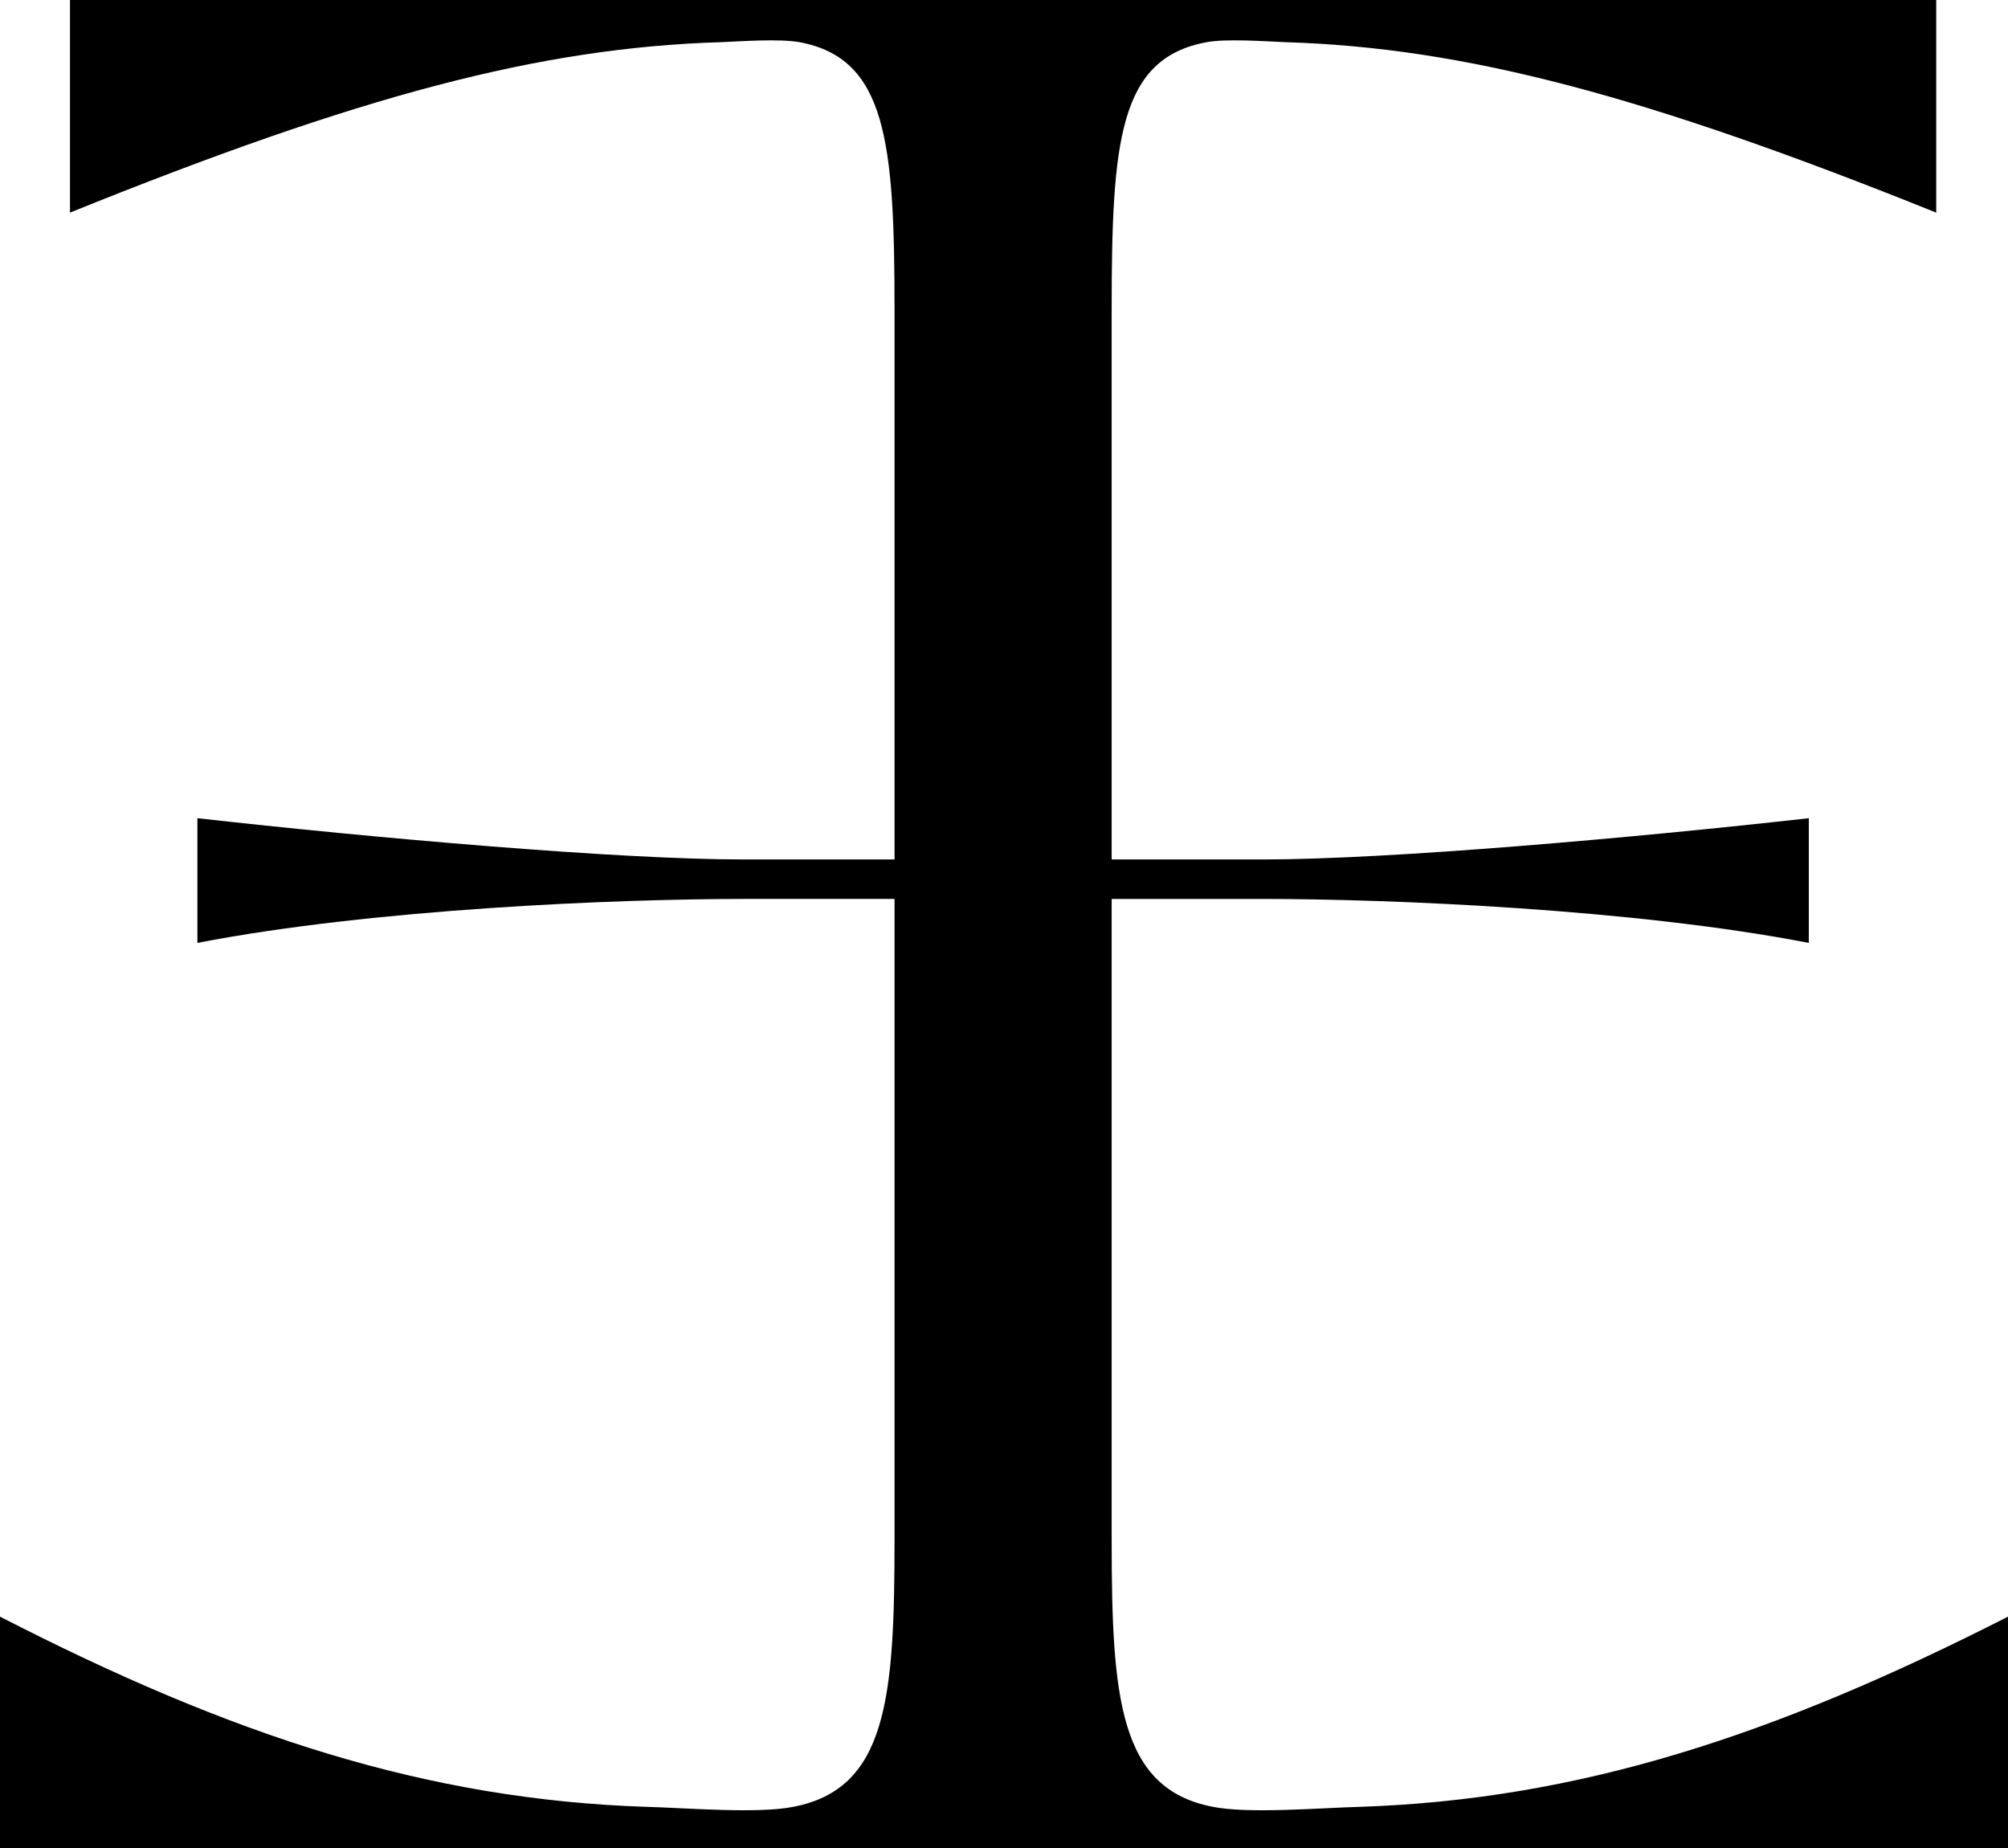
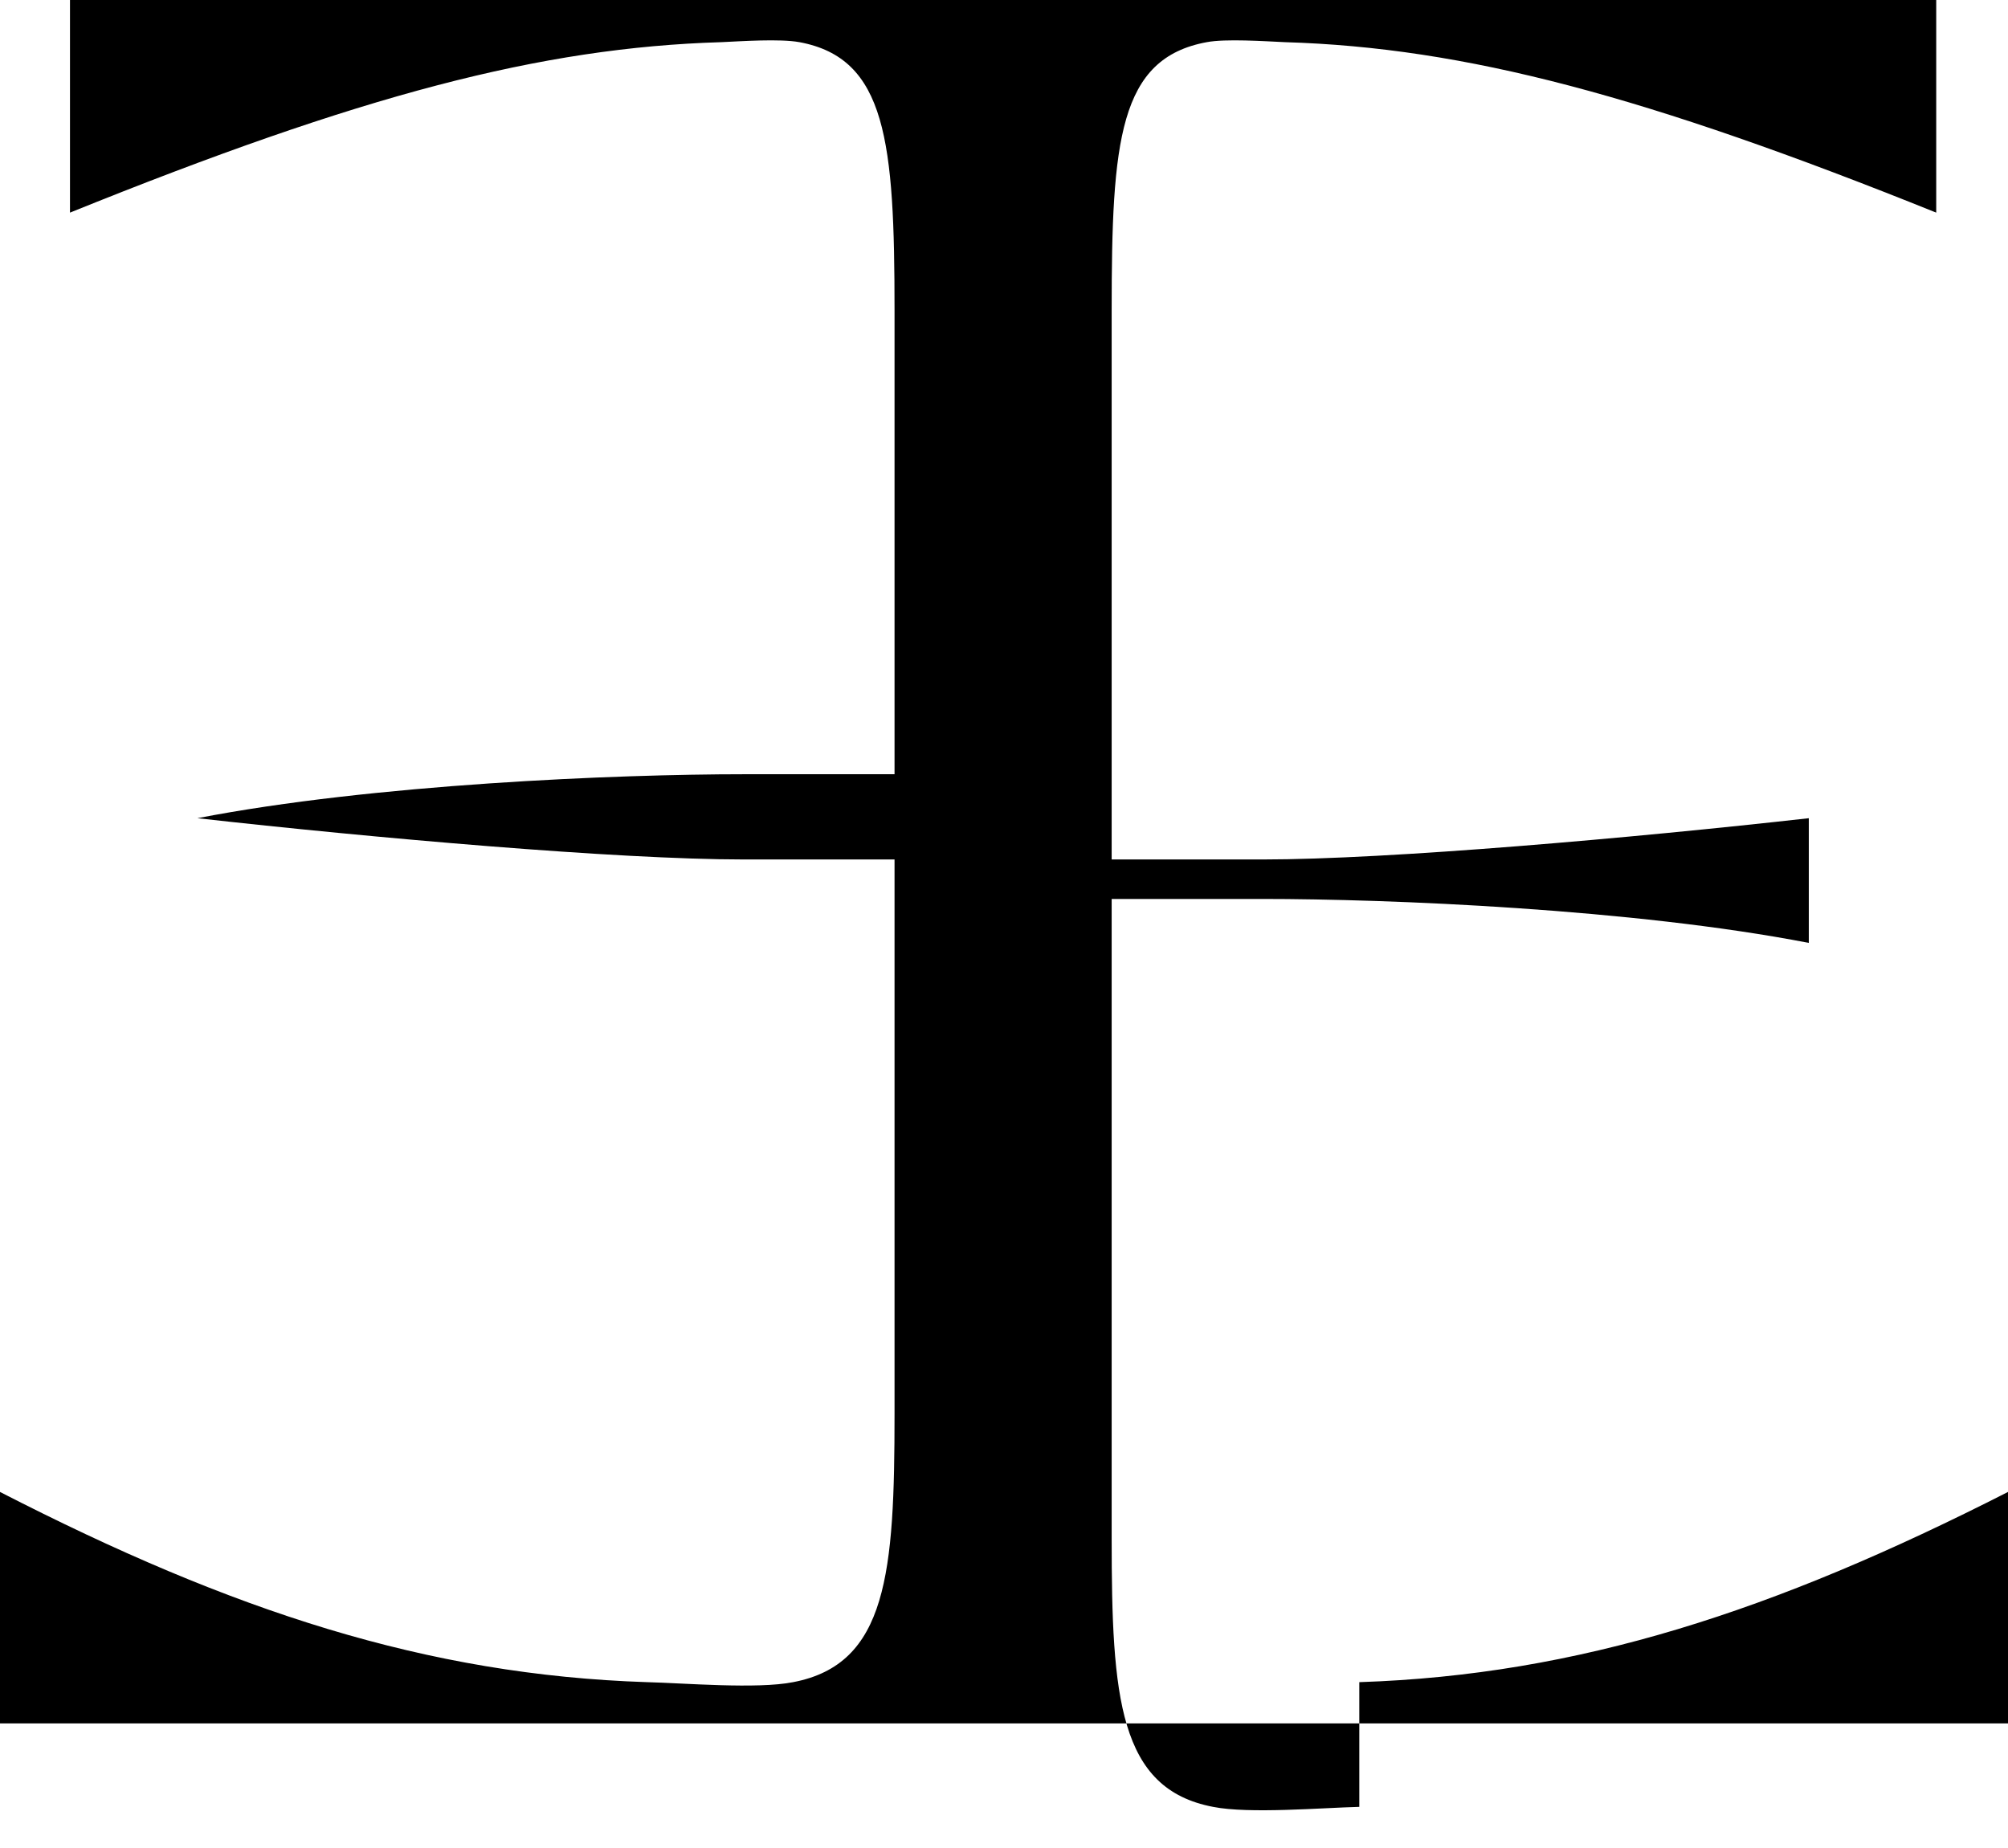
<svg xmlns="http://www.w3.org/2000/svg" version="1.1" id="Layer_1" x="0px" y="0px" viewBox="0 0 223.8 206" xml:space="preserve" width="223.8" height="206">
  <defs id="defs1" />
  <g id="g1" transform="translate(-171.8,-180.4)">
-     <path d="m 323.3,381.8 c -4.1,0.1 -12.3,0.8 -16.3,0 -10.5,-2 -11.3,-12.2 -11.3,-29.9 v -71.3 h 16.8 c 14.1,0 41.3,1.1 60.9,4.9 v -13.9 c -19.6,2.2 -46.8,4.6 -60.9,4.6 H 295.7 V 215 c 0,-18.9 0.8,-28.1 10.6,-29.9 2.1,-0.4 6.5,-0.1 8.7,0 20.1,0.6 40.3,6 72.6,19 v -23.7 h -68.2 -71.6 -68.2 v 23.7 c 32.4,-13.1 52.5,-18.4 72.6,-19 2.2,-0.1 6.5,-0.4 8.7,0 9.7,1.8 10.6,11.1 10.6,29.9 v 61.2 h -16.8 c -14.1,0 -41.3,-2.4 -60.9,-4.6 v 13.9 c 19.6,-3.8 46.8,-4.9 60.9,-4.9 h 16.8 v 71.3 c 0,17.7 -0.8,27.9 -11.3,29.9 -4,0.8 -12.2,0.1 -16.3,0 -24.5,-0.8 -46.2,-7.9 -72.1,-21.2 v 25.8 h 76.1 71.6 76.1 v -25.8 c -26.1,13.3 -47.9,20.4 -72.3,21.2 z" id="path1" />
+     <path d="m 323.3,381.8 c -4.1,0.1 -12.3,0.8 -16.3,0 -10.5,-2 -11.3,-12.2 -11.3,-29.9 v -71.3 h 16.8 c 14.1,0 41.3,1.1 60.9,4.9 v -13.9 c -19.6,2.2 -46.8,4.6 -60.9,4.6 H 295.7 V 215 c 0,-18.9 0.8,-28.1 10.6,-29.9 2.1,-0.4 6.5,-0.1 8.7,0 20.1,0.6 40.3,6 72.6,19 v -23.7 h -68.2 -71.6 -68.2 v 23.7 c 32.4,-13.1 52.5,-18.4 72.6,-19 2.2,-0.1 6.5,-0.4 8.7,0 9.7,1.8 10.6,11.1 10.6,29.9 v 61.2 h -16.8 c -14.1,0 -41.3,-2.4 -60.9,-4.6 c 19.6,-3.8 46.8,-4.9 60.9,-4.9 h 16.8 v 71.3 c 0,17.7 -0.8,27.9 -11.3,29.9 -4,0.8 -12.2,0.1 -16.3,0 -24.5,-0.8 -46.2,-7.9 -72.1,-21.2 v 25.8 h 76.1 71.6 76.1 v -25.8 c -26.1,13.3 -47.9,20.4 -72.3,21.2 z" id="path1" />
  </g>
</svg>